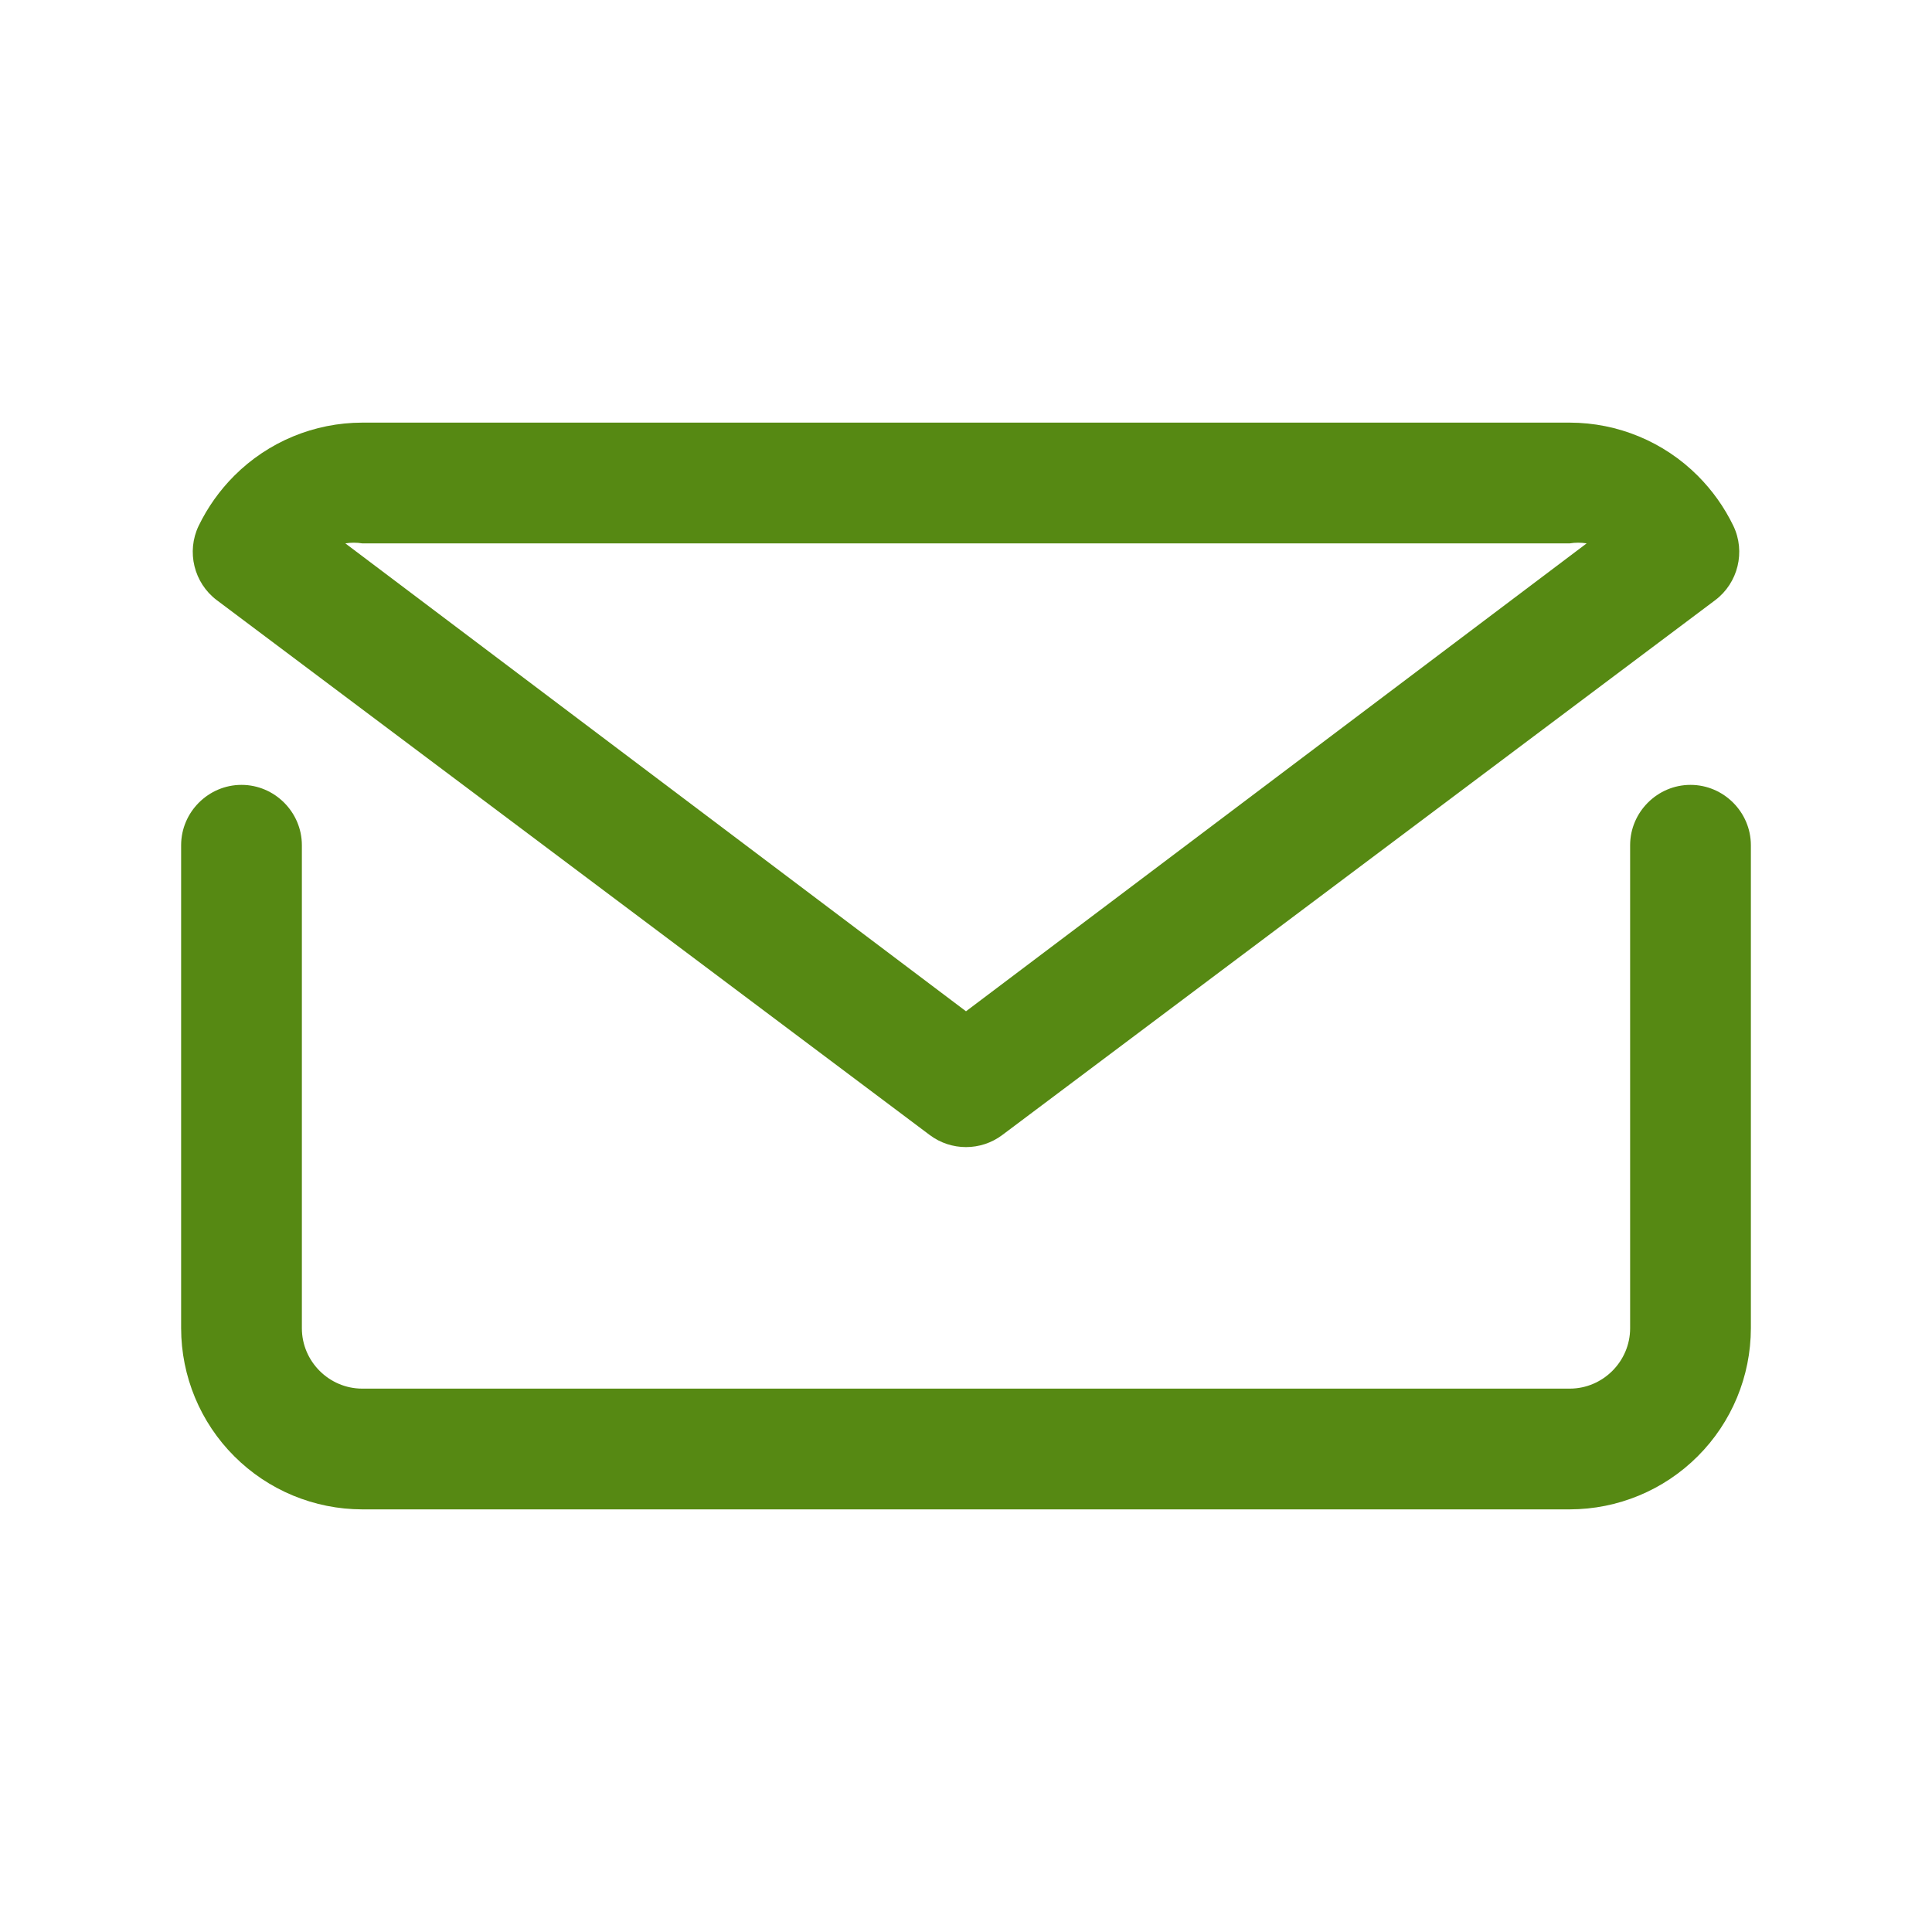
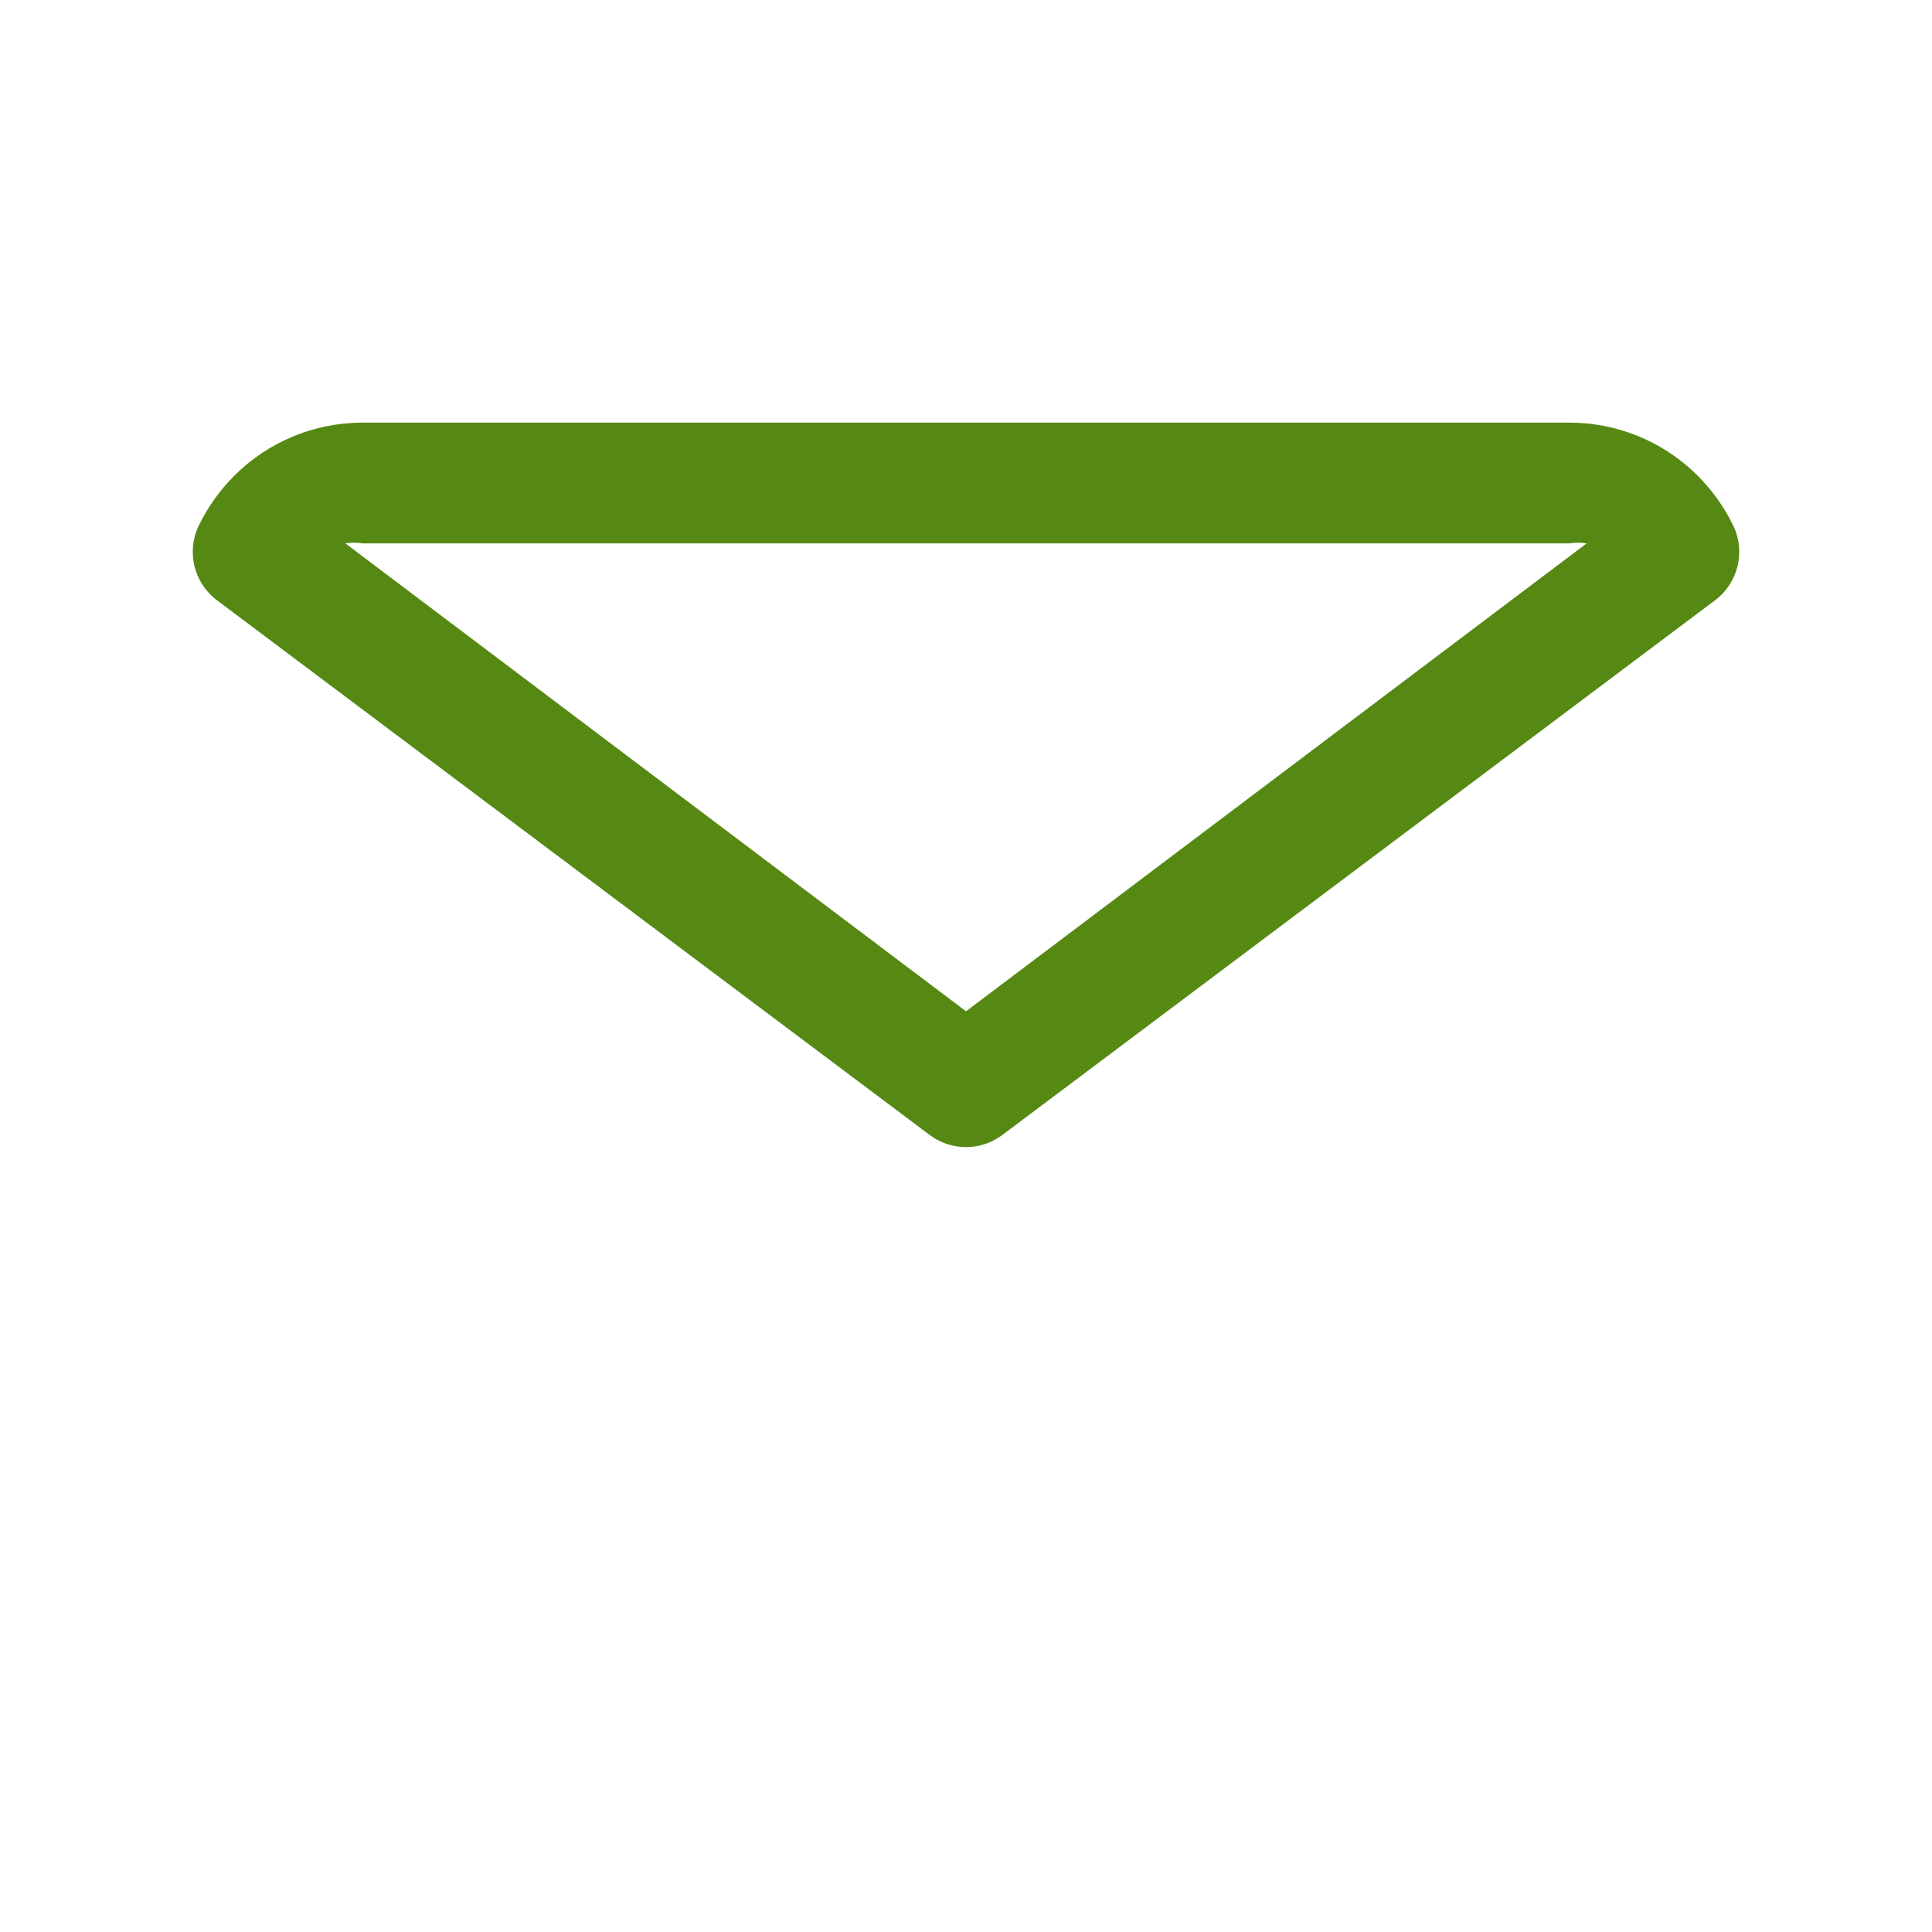
<svg xmlns="http://www.w3.org/2000/svg" width="100%" height="100%" viewBox="0 0 32 32" version="1.1" xml:space="preserve" style="fill-rule:evenodd;clip-rule:evenodd;stroke-linejoin:round;stroke-miterlimit:2;">
  <g id="mail_email_e-mail_letter">
-     <path d="M28,13C27.451,13 27,13.451 27,14L27,22C27,22.549 26.549,23 26,23L6,23C5.451,23 5,22.549 5,22L5,14C5,13.451 4.549,13 4,13C3.451,13 3,13.451 3,14L3,22C3.001,22.795 3.317,23.558 3.88,24.12C4.442,24.683 5.205,24.999 6,25L26,25C26.795,24.999 27.558,24.683 28.12,24.12C28.683,23.558 28.999,22.795 29,22L29,14C29,13.451 28.549,13 28,13Z" style="fill:rgb(86,137,19);fill-rule:nonzero;" />
    <path d="M15.4,18.8C15.755,19.066 16.245,19.066 16.6,18.8L28.41,9.94C28.788,9.655 28.915,9.138 28.71,8.71C28.561,8.402 28.362,8.122 28.12,7.88C27.558,7.317 26.795,7.001 26,7L6,7C5.205,7.001 4.442,7.317 3.88,7.88C3.638,8.122 3.439,8.402 3.29,8.71C3.085,9.138 3.212,9.655 3.59,9.94L15.4,18.8ZM6,9L26,9C26.093,8.985 26.187,8.985 26.28,9L16,16.75L5.72,9C5.813,8.985 5.907,8.985 6,9Z" style="fill:rgb(86,137,19);fill-rule:nonzero;" />
  </g>
</svg>